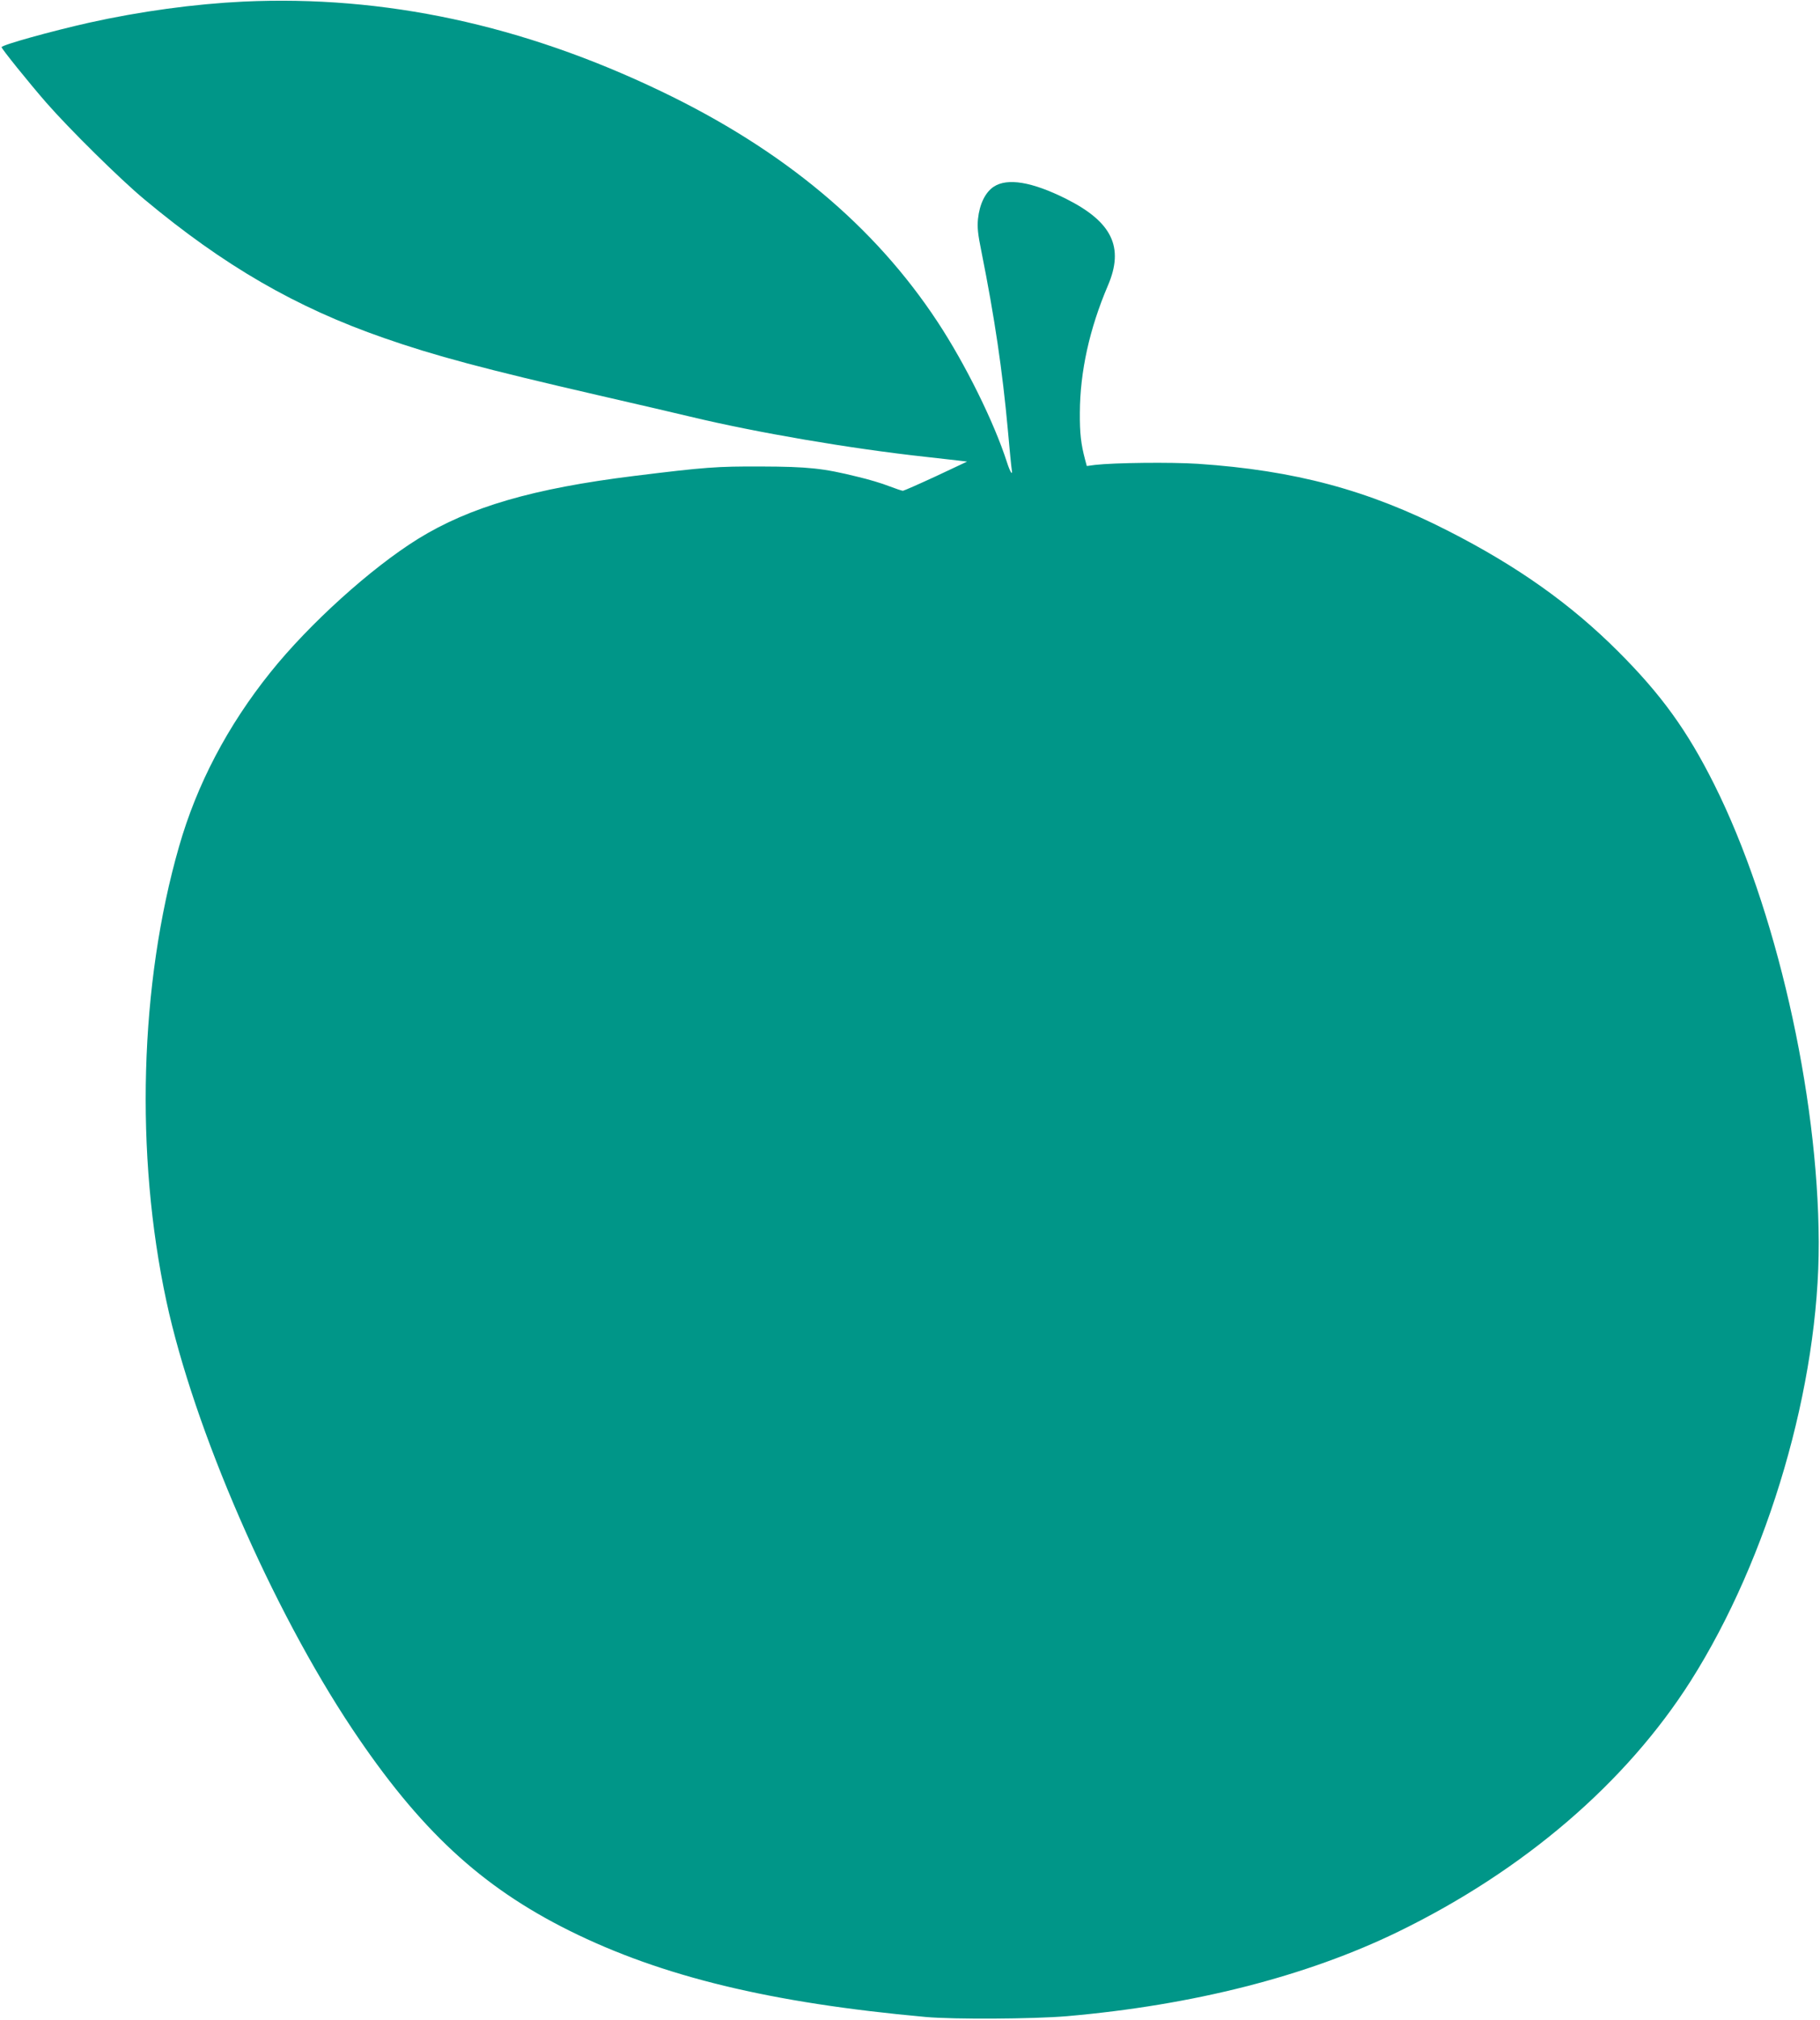
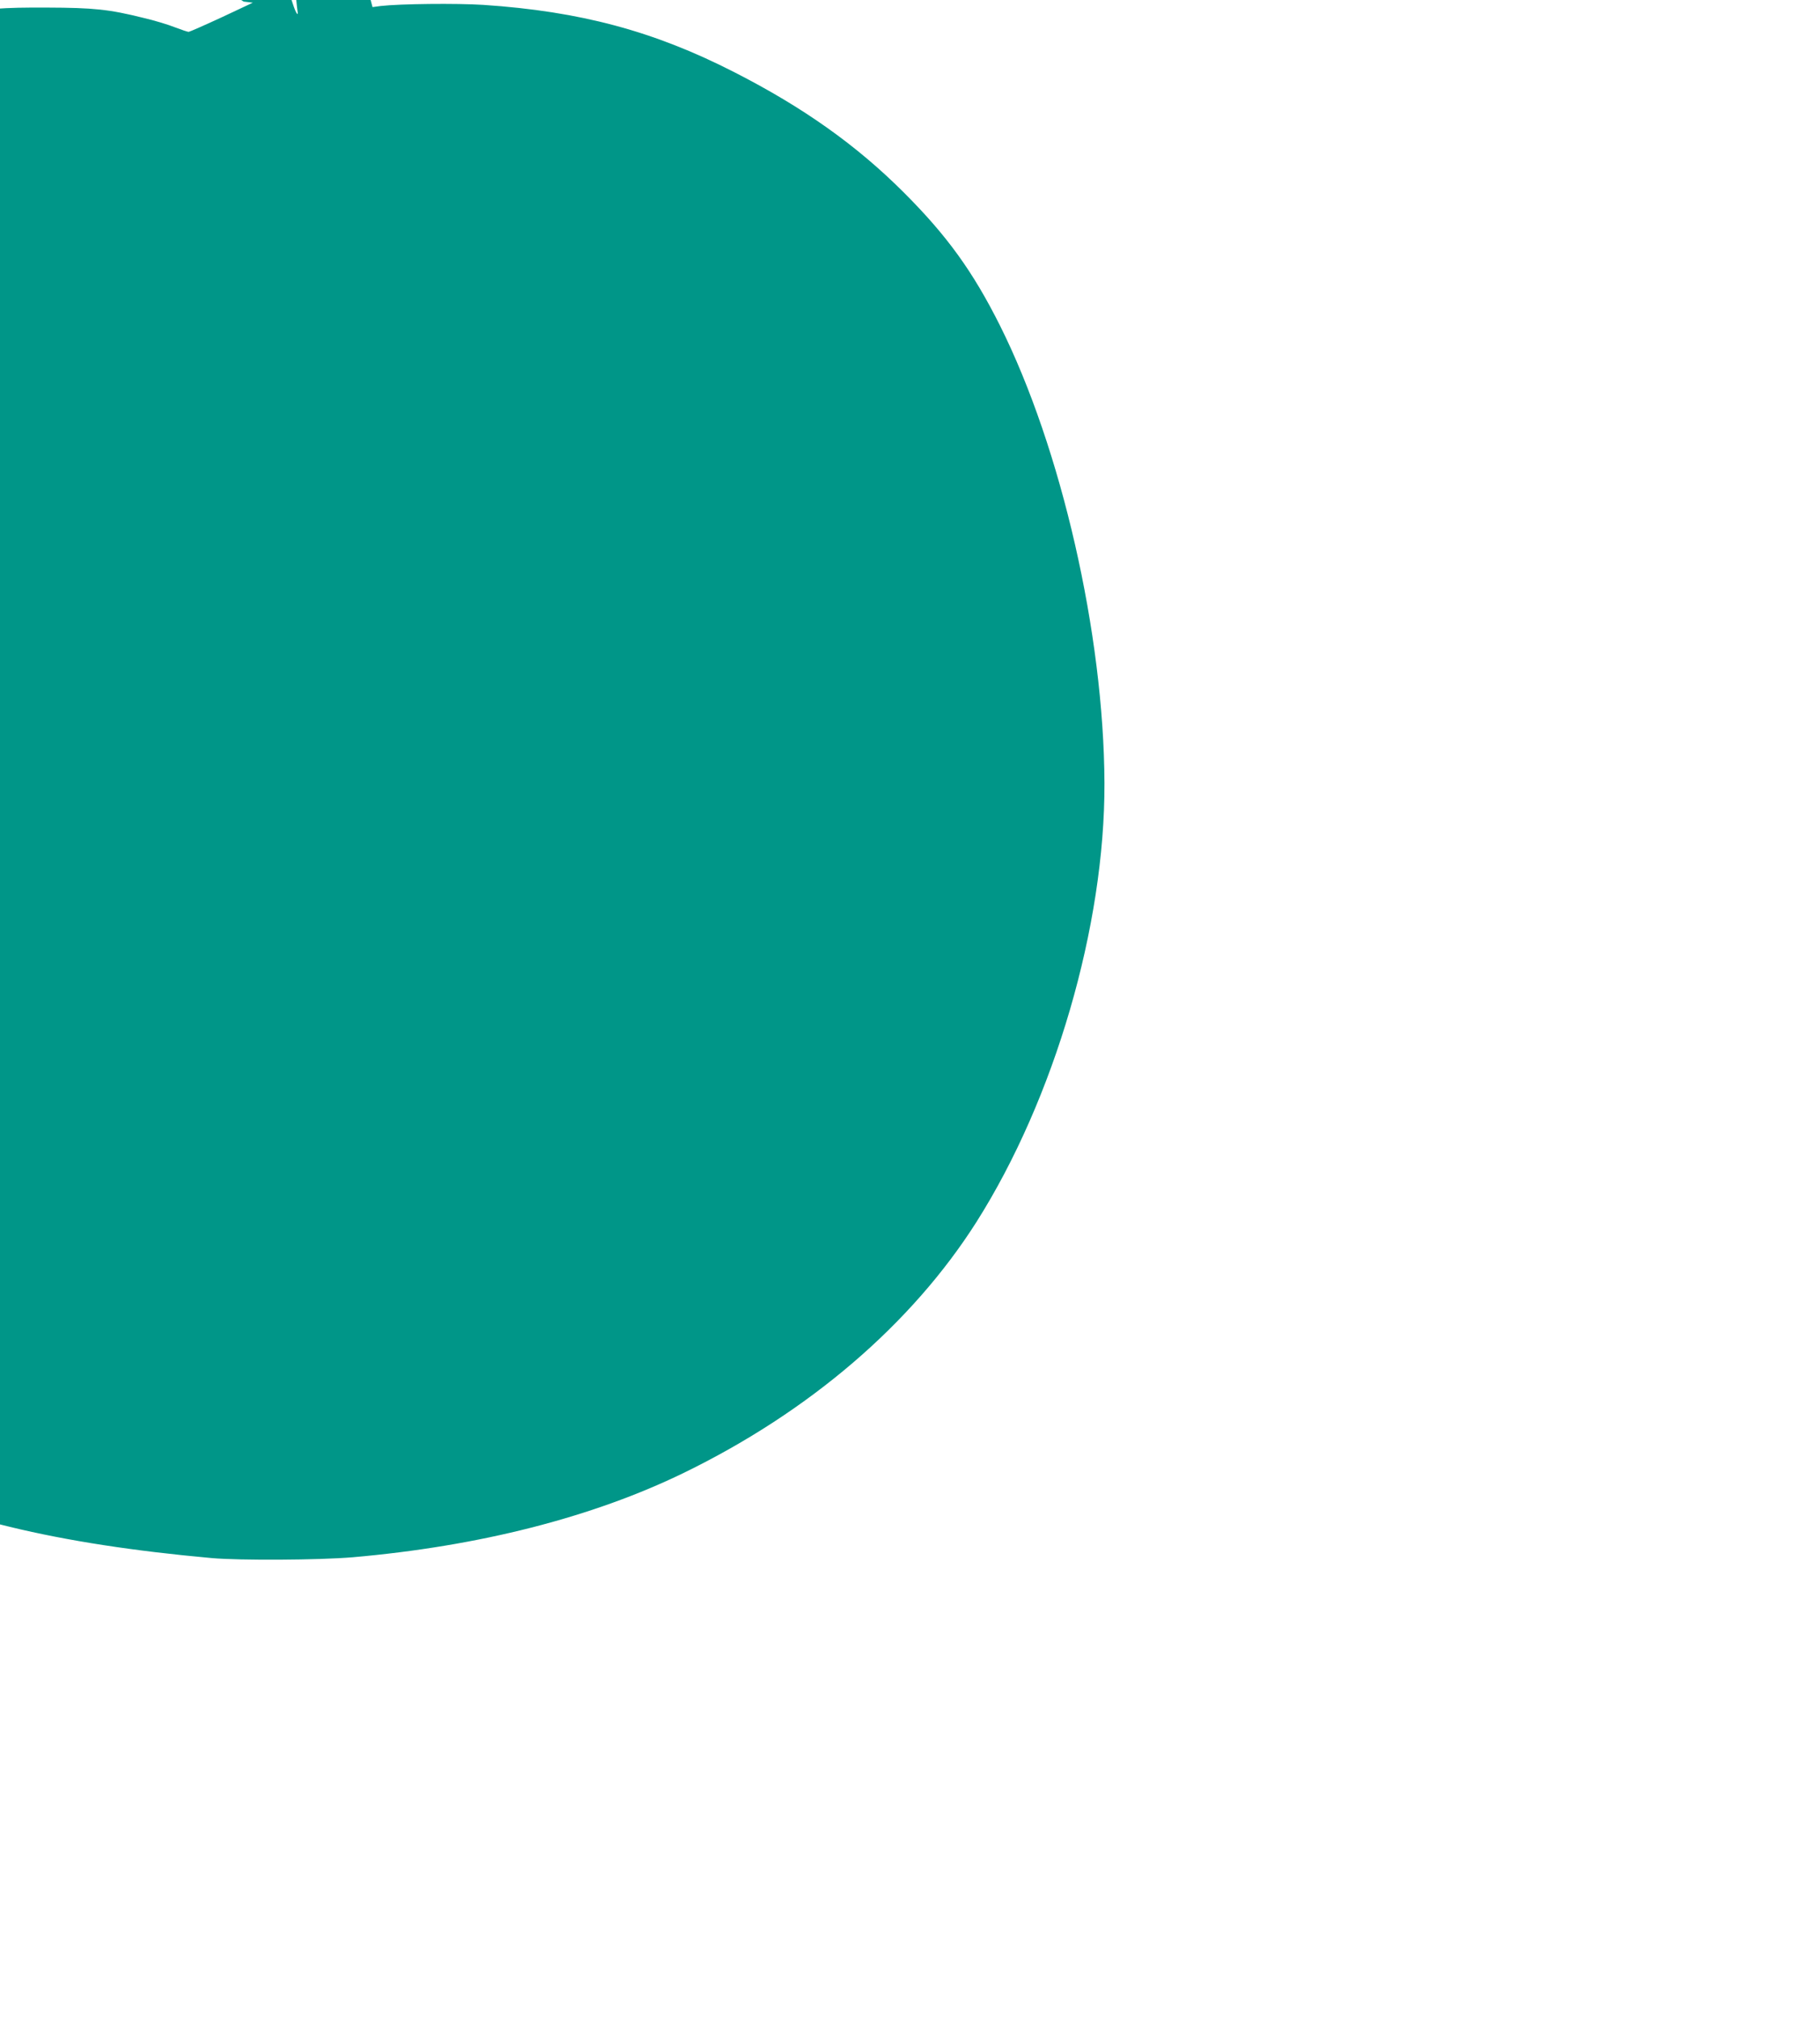
<svg xmlns="http://www.w3.org/2000/svg" version="1.0" width="1154pt" height="1280pt" viewBox="0 0 1154 1280" preserveAspectRatio="xMidYMid meet">
  <g transform="translate(0,1280) scale(0.1,-0.1)" fill="#009688" stroke="none">
-     <path d="M1545 12790 c-313 -15 -657 -62 -981 -134 -240 -54 -554 -141 -554 -155 0 -10 169 -220 283 -351 144 -165 470 -487 622 -613 505 -421 961 -685 1520 -879 321 -112 631 -195 1360 -363 253 -58 515 -119 581 -135 420 -101 1017 -203 1494 -255 80 -9 171 -19 204 -23 l58 -7 -198 -93 c-110 -51 -204 -92 -209 -92 -6 0 -45 13 -87 29 -42 17 -132 44 -201 60 -217 54 -314 64 -612 65 -280 1 -352 -4 -805 -60 -638 -79 -1042 -196 -1370 -399 -298 -185 -690 -539 -935 -845 -272 -339 -467 -710 -580 -1105 -250 -870 -280 -1950 -80 -2880 174 -809 669 -1947 1178 -2710 427 -639 816 -1000 1377 -1279 586 -291 1277 -458 2260 -547 181 -16 680 -13 895 5 802 70 1520 253 2100 535 797 388 1445 944 1855 1589 495 781 815 1876 812 2782 -4 944 -273 2121 -663 2900 -172 343 -336 569 -608 841 -302 302 -640 541 -1075 763 -510 261 -978 386 -1591 427 -172 11 -530 7 -652 -7 l-52 -7 -11 41 c-26 98 -34 166 -33 297 1 260 61 532 178 806 104 243 26 403 -265 549 -216 108 -372 134 -459 77 -54 -36 -90 -110 -100 -205 -5 -53 -1 -95 22 -207 84 -420 133 -754 167 -1125 11 -124 22 -238 25 -255 8 -44 -10 -18 -30 45 -82 255 -264 623 -440 890 -401 609 -979 1091 -1754 1462 -878 421 -1755 609 -2646 568z" />
+     <path d="M1545 12790 l58 -7 -198 -93 c-110 -51 -204 -92 -209 -92 -6 0 -45 13 -87 29 -42 17 -132 44 -201 60 -217 54 -314 64 -612 65 -280 1 -352 -4 -805 -60 -638 -79 -1042 -196 -1370 -399 -298 -185 -690 -539 -935 -845 -272 -339 -467 -710 -580 -1105 -250 -870 -280 -1950 -80 -2880 174 -809 669 -1947 1178 -2710 427 -639 816 -1000 1377 -1279 586 -291 1277 -458 2260 -547 181 -16 680 -13 895 5 802 70 1520 253 2100 535 797 388 1445 944 1855 1589 495 781 815 1876 812 2782 -4 944 -273 2121 -663 2900 -172 343 -336 569 -608 841 -302 302 -640 541 -1075 763 -510 261 -978 386 -1591 427 -172 11 -530 7 -652 -7 l-52 -7 -11 41 c-26 98 -34 166 -33 297 1 260 61 532 178 806 104 243 26 403 -265 549 -216 108 -372 134 -459 77 -54 -36 -90 -110 -100 -205 -5 -53 -1 -95 22 -207 84 -420 133 -754 167 -1125 11 -124 22 -238 25 -255 8 -44 -10 -18 -30 45 -82 255 -264 623 -440 890 -401 609 -979 1091 -1754 1462 -878 421 -1755 609 -2646 568z" />
  </g>
</svg>